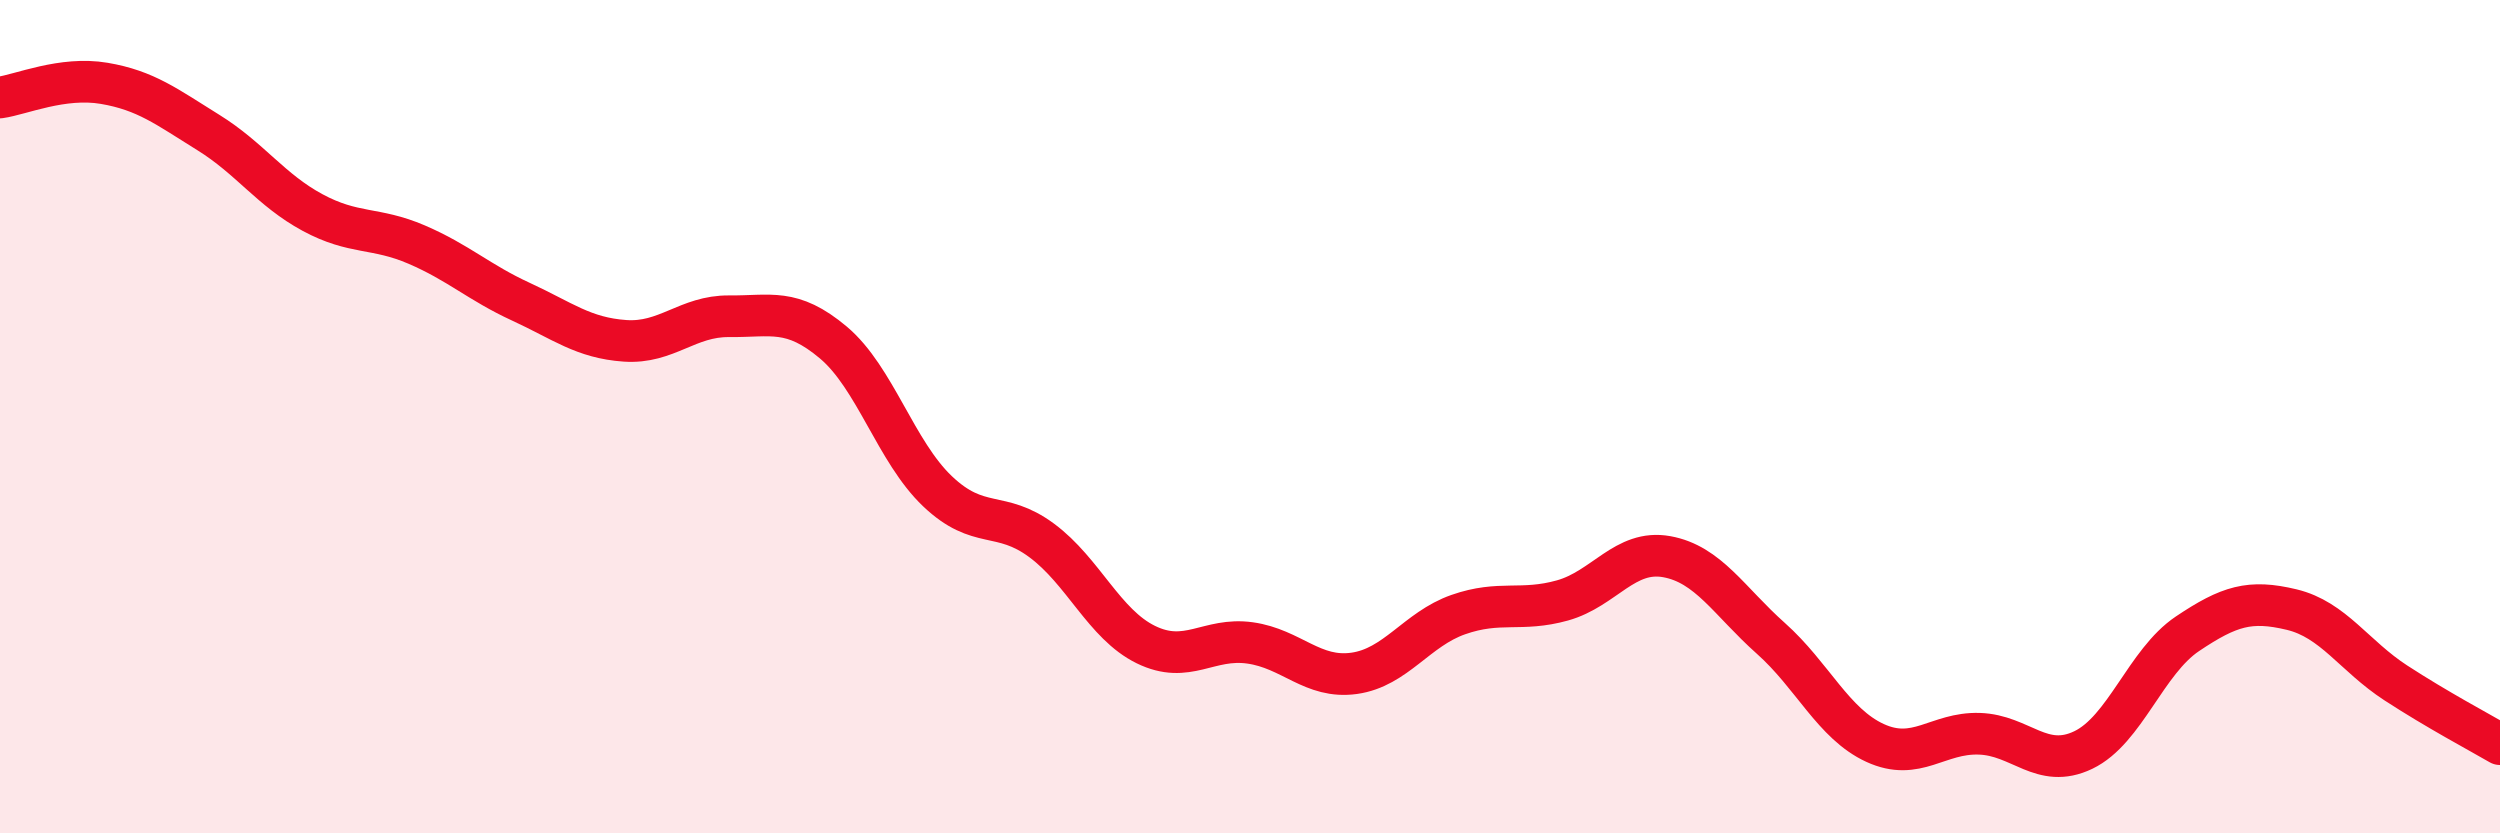
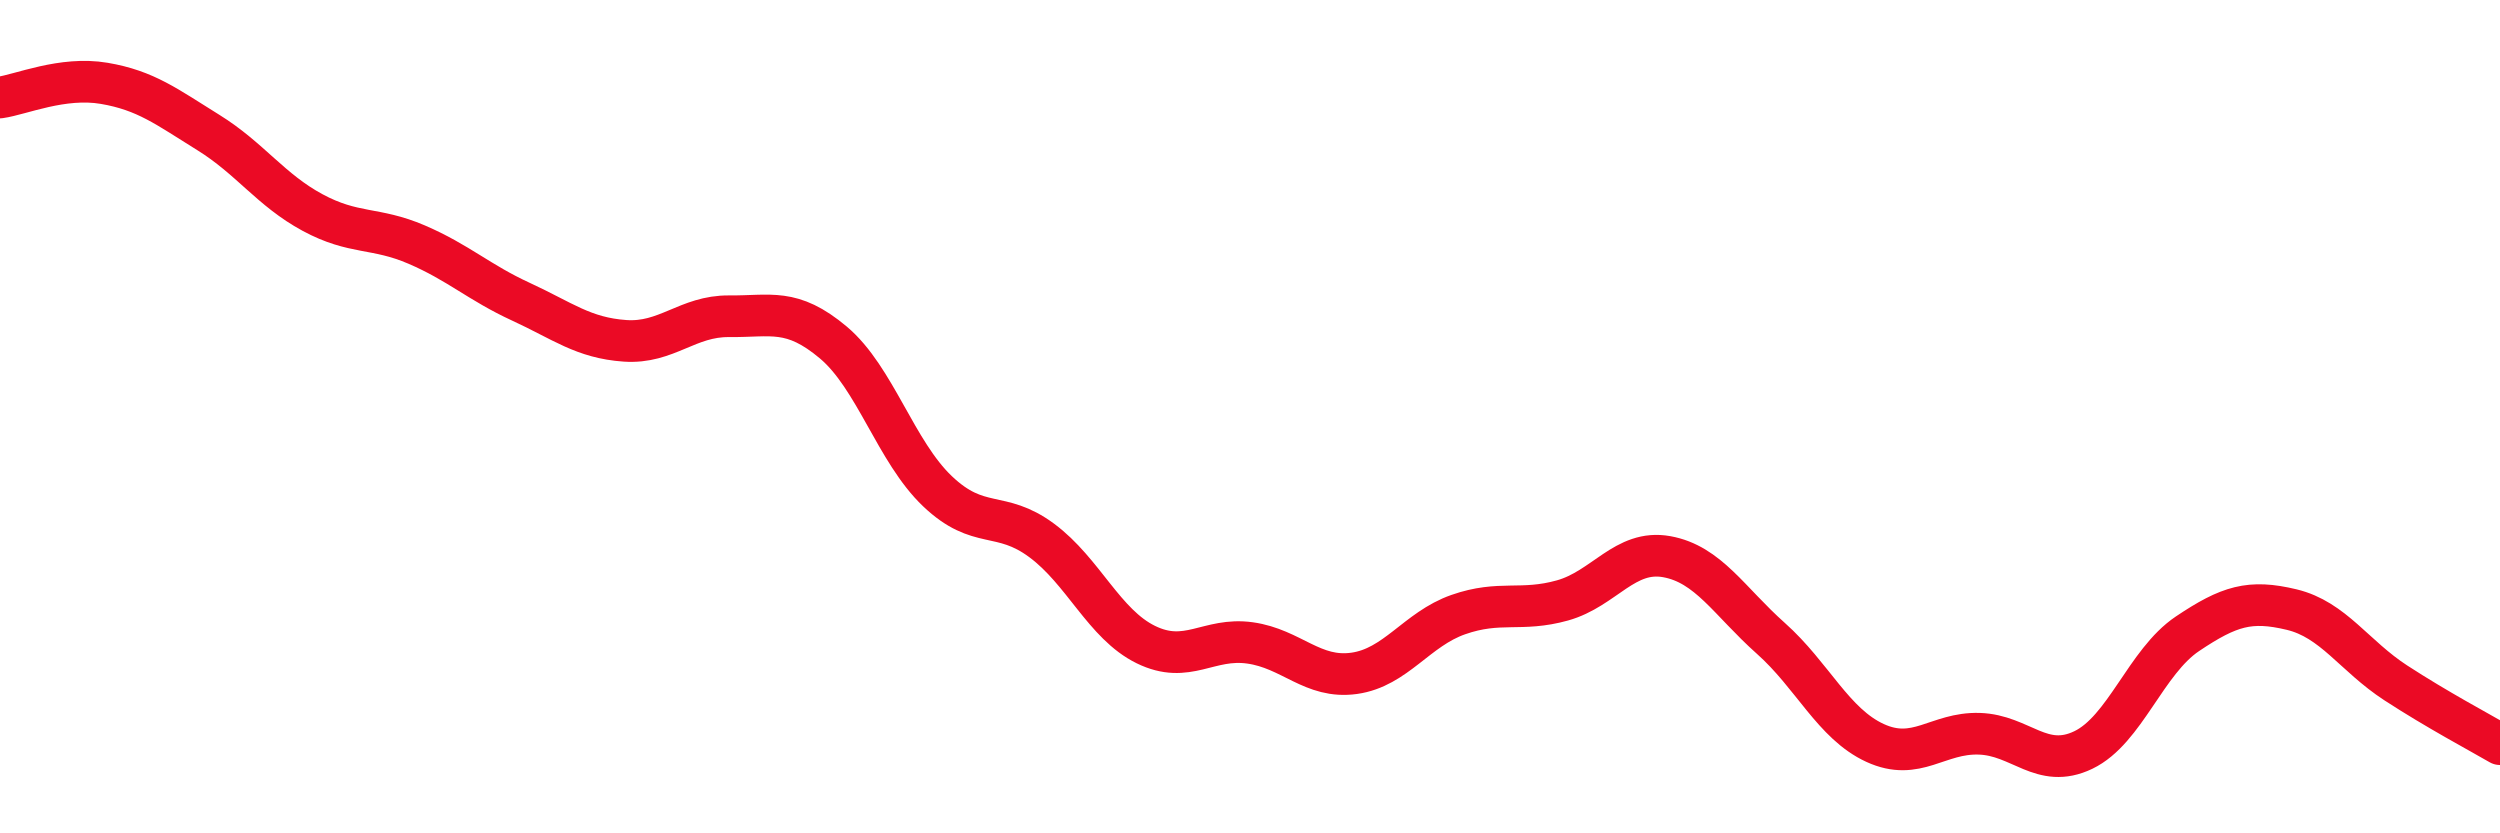
<svg xmlns="http://www.w3.org/2000/svg" width="60" height="20" viewBox="0 0 60 20">
-   <path d="M 0,2.34 C 0.5,2.27 1.5,1.83 2.5,2 C 3.5,2.17 4,2.56 5,3.18 C 6,3.8 6.5,4.56 7.5,5.1 C 8.5,5.64 9,5.44 10,5.87 C 11,6.3 11.5,6.78 12.5,7.24 C 13.5,7.7 14,8.11 15,8.18 C 16,8.25 16.5,7.58 17.5,7.59 C 18.5,7.6 19,7.38 20,8.22 C 21,9.06 21.5,10.84 22.5,11.79 C 23.5,12.74 24,12.23 25,12.97 C 26,13.71 26.5,14.98 27.5,15.47 C 28.5,15.96 29,15.29 30,15.43 C 31,15.57 31.5,16.3 32.5,16.16 C 33.5,16.02 34,15.1 35,14.75 C 36,14.4 36.5,14.69 37.5,14.41 C 38.5,14.13 39,13.18 40,13.36 C 41,13.54 41.5,14.43 42.5,15.32 C 43.5,16.21 44,17.37 45,17.83 C 46,18.29 46.5,17.58 47.5,17.61 C 48.5,17.64 49,18.48 50,18 C 51,17.52 51.5,15.88 52.5,15.21 C 53.5,14.54 54,14.39 55,14.63 C 56,14.87 56.5,15.74 57.5,16.39 C 58.5,17.04 59.5,17.57 60,17.86L60 20L0 20Z" fill="#EB0A25" opacity="0.1" stroke-linecap="round" stroke-linejoin="round" />
  <path d="M 0,2.34 C 0.5,2.27 1.5,1.83 2.5,2 C 3.5,2.17 4,2.56 5,3.18 C 6,3.8 6.5,4.56 7.5,5.1 C 8.5,5.64 9,5.44 10,5.87 C 11,6.3 11.5,6.78 12.5,7.24 C 13.5,7.7 14,8.11 15,8.18 C 16,8.25 16.5,7.58 17.5,7.59 C 18.5,7.6 19,7.38 20,8.22 C 21,9.06 21.5,10.84 22.5,11.79 C 23.5,12.74 24,12.23 25,12.97 C 26,13.71 26.5,14.98 27.5,15.47 C 28.5,15.96 29,15.29 30,15.43 C 31,15.57 31.5,16.3 32.5,16.16 C 33.5,16.02 34,15.1 35,14.75 C 36,14.4 36.5,14.69 37.5,14.41 C 38.5,14.13 39,13.18 40,13.36 C 41,13.54 41.5,14.43 42.5,15.32 C 43.5,16.21 44,17.37 45,17.83 C 46,18.29 46.5,17.58 47.5,17.61 C 48.5,17.64 49,18.48 50,18 C 51,17.52 51.5,15.88 52.5,15.21 C 53.5,14.54 54,14.39 55,14.63 C 56,14.87 56.5,15.74 57.5,16.39 C 58.5,17.04 59.5,17.57 60,17.86" stroke="#EB0A25" stroke-width="1" fill="none" stroke-linecap="round" stroke-linejoin="round" />
</svg>